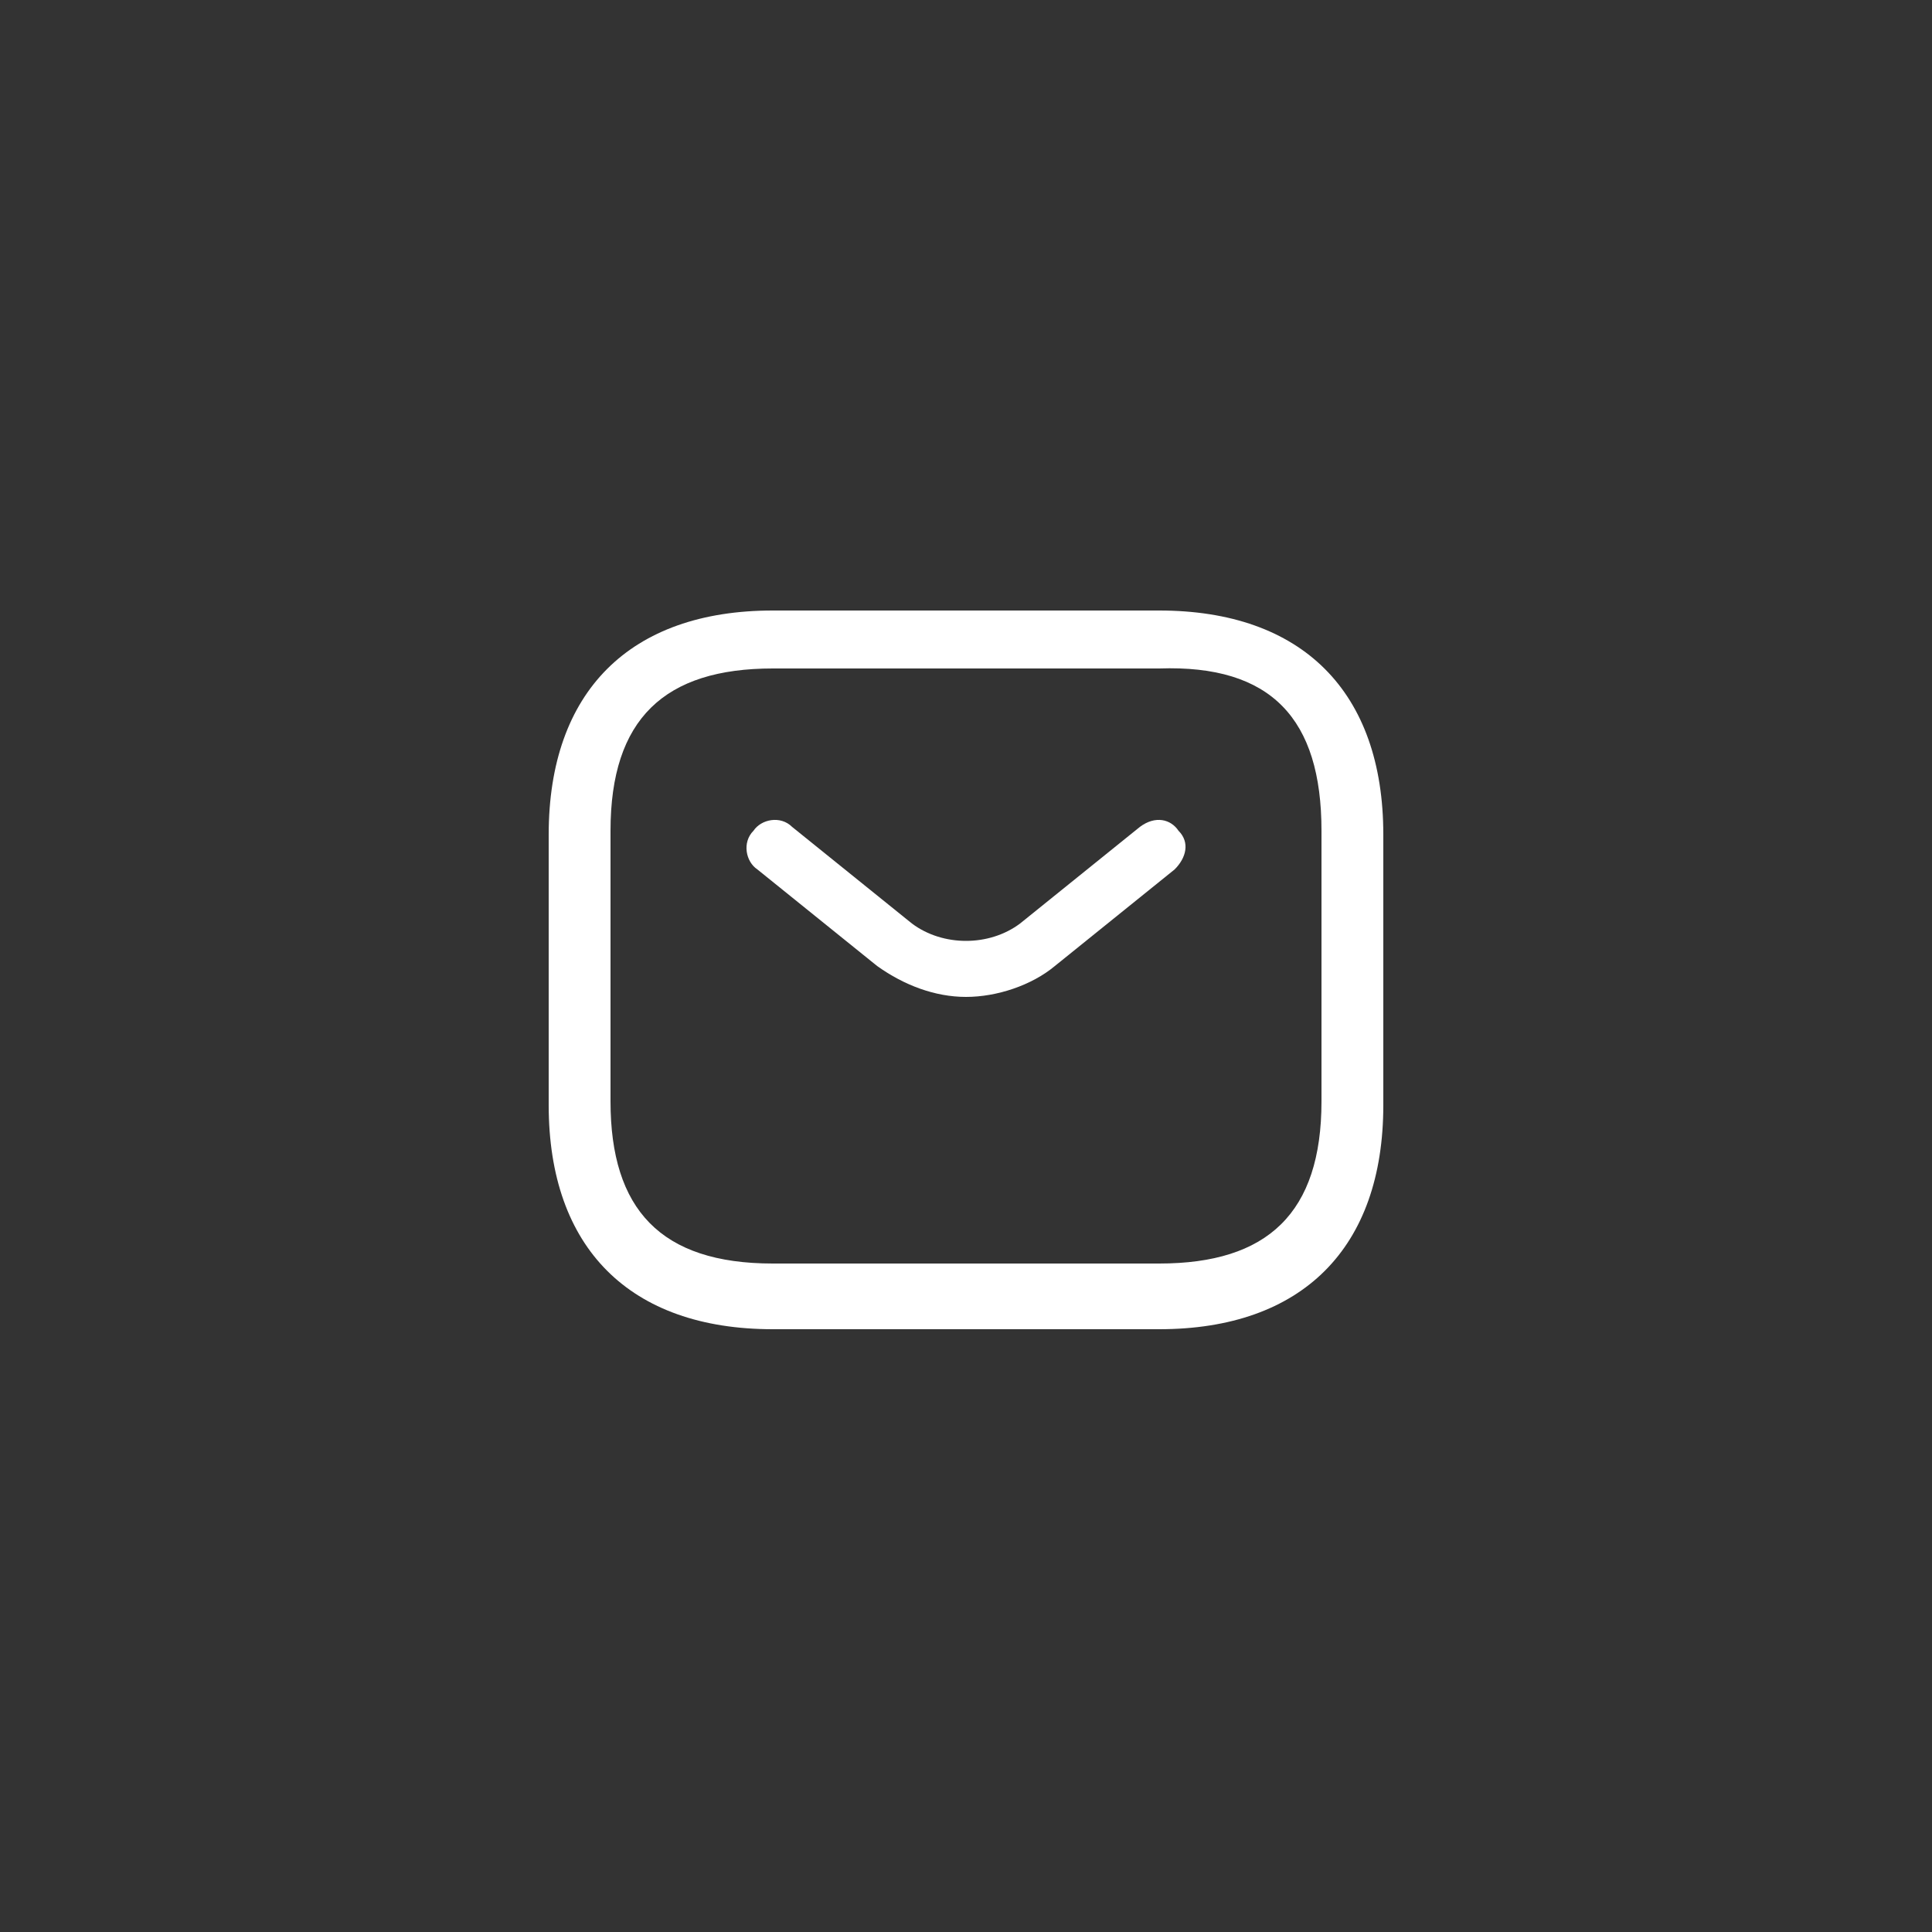
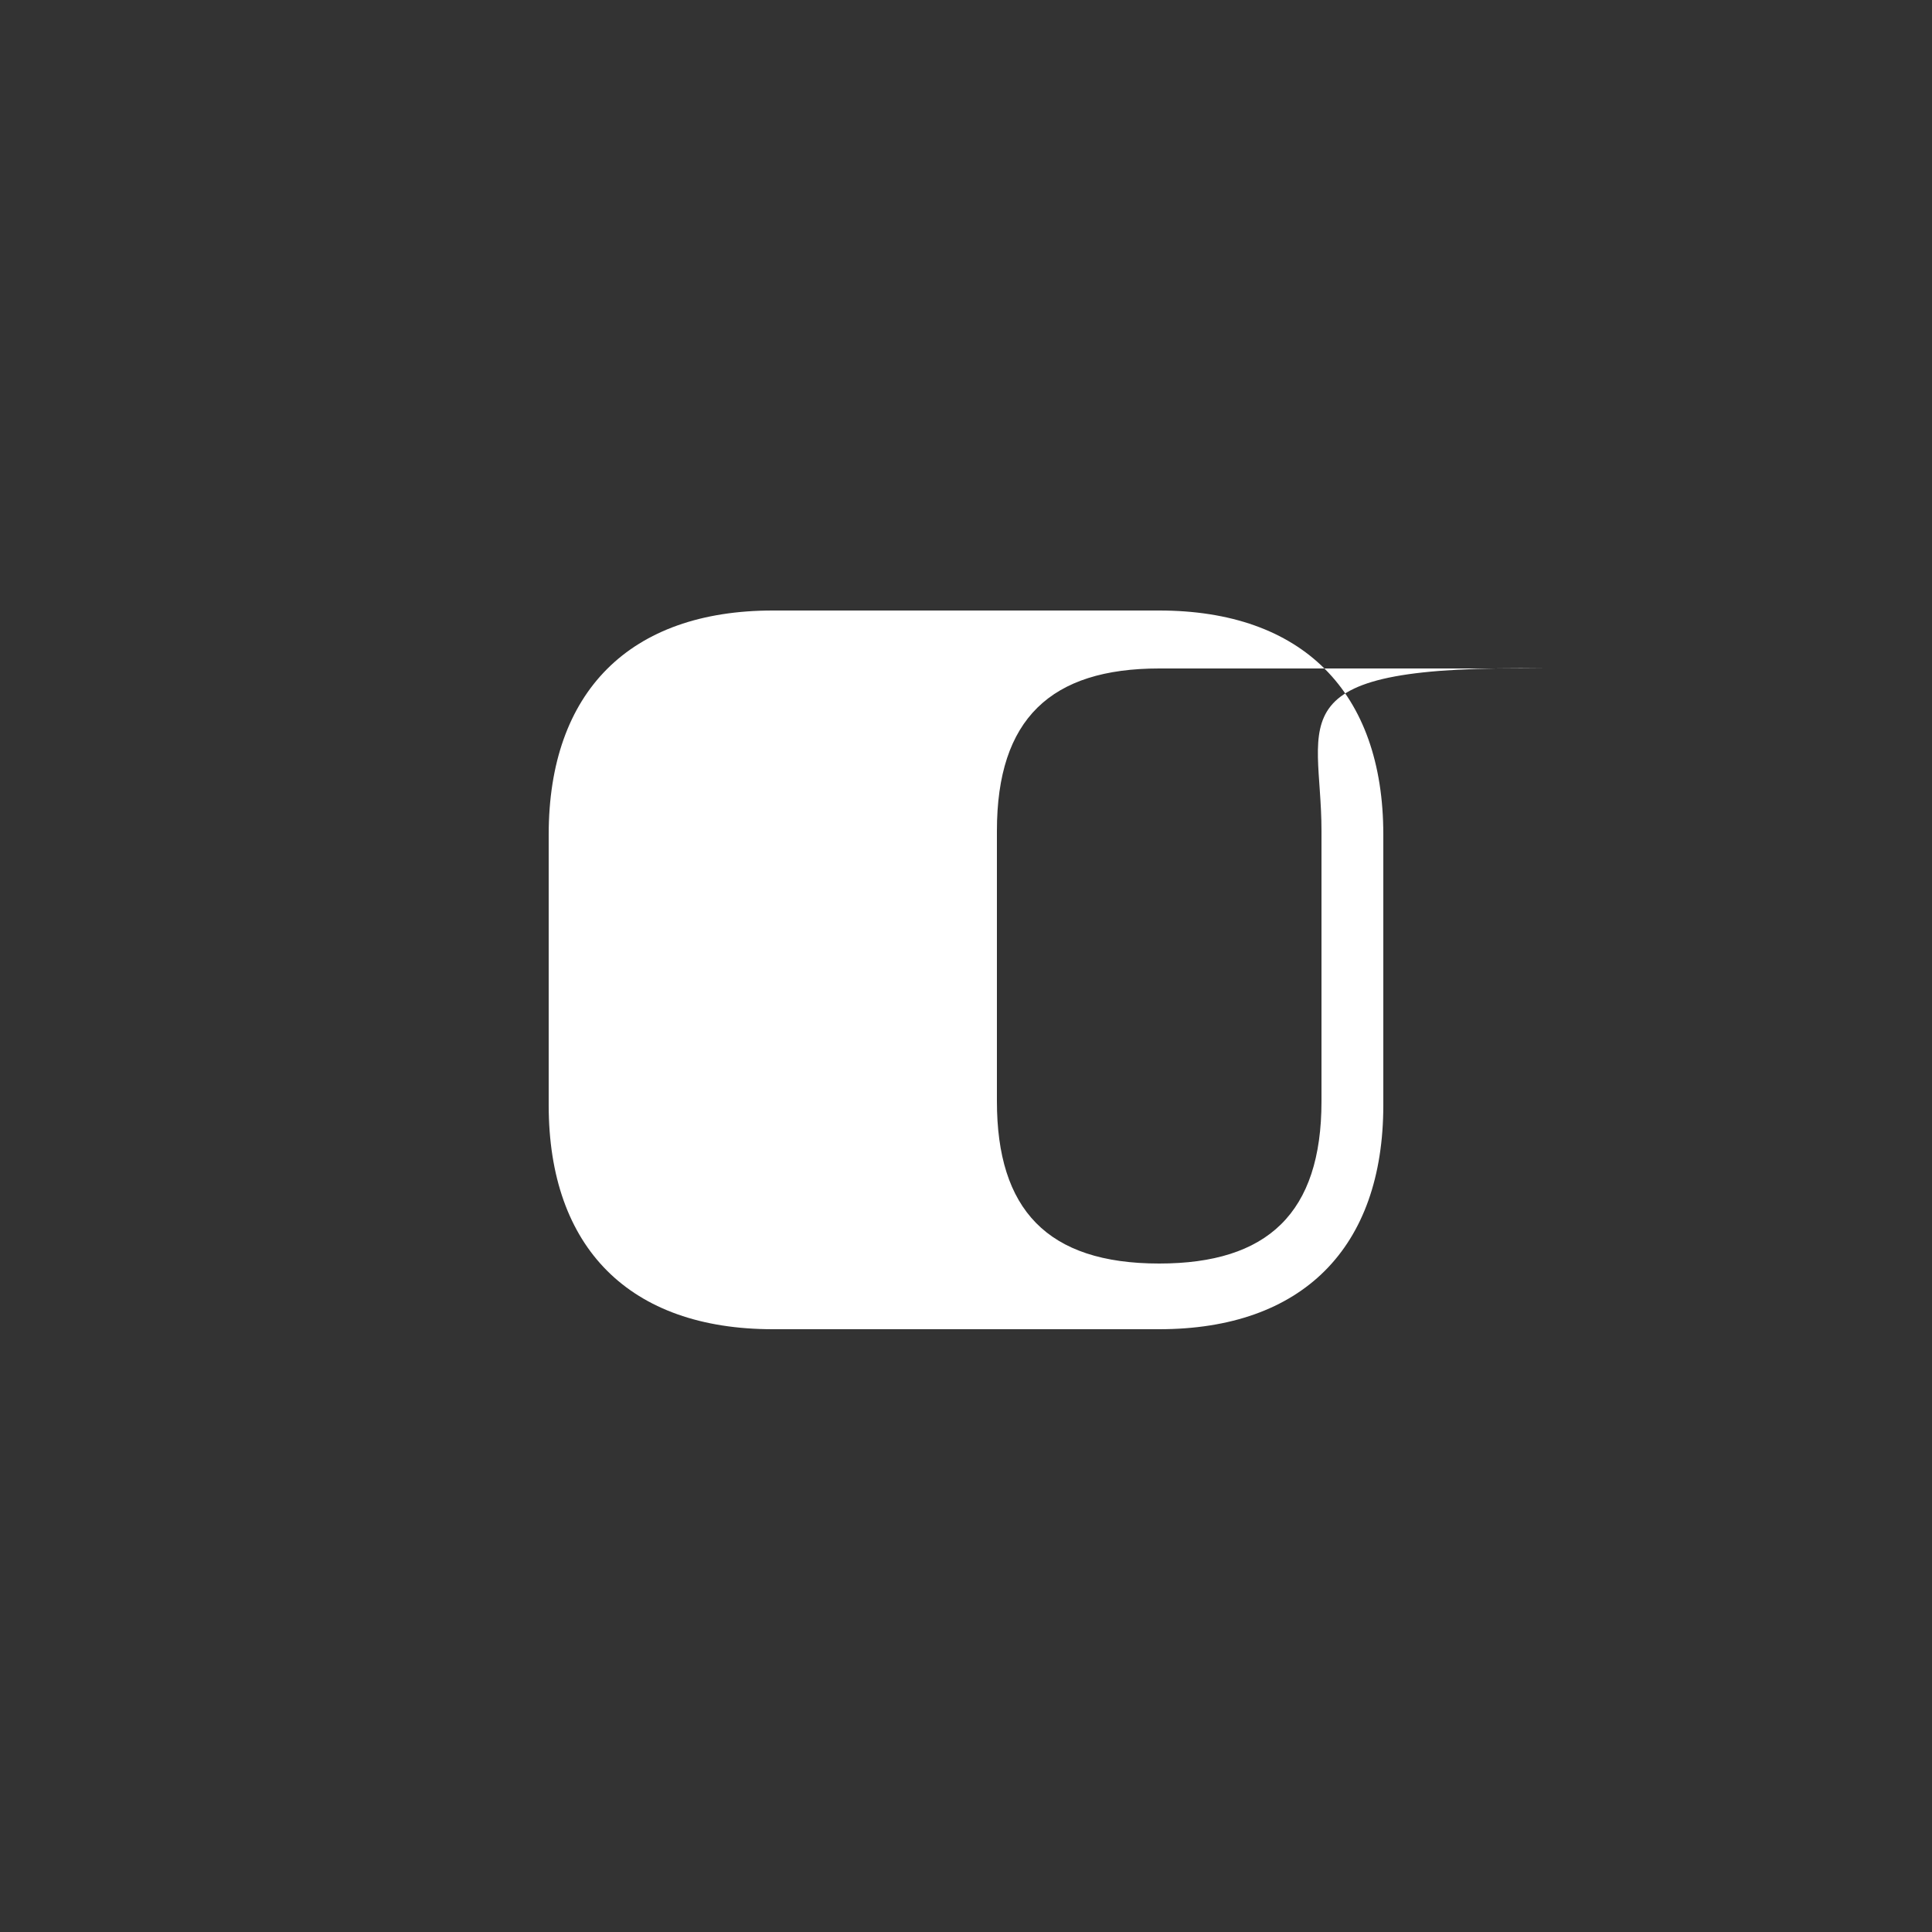
<svg xmlns="http://www.w3.org/2000/svg" version="1.1" id="Layer_1" x="0px" y="0px" viewBox="0 0 50 50" style="enable-background:new 0 0 50 50;" xml:space="preserve">
  <rect x="0" y="0" width="50" height="50" fill="#333333" stroke="none" />
  <style type="text/css">
	.st0{fill:#FFFFFF;}
</style>
  <g>
-     <path class="st0" d="M29.5,21.4l-3.1,2.5c-0.8,0.6-2,0.6-2.8,0l-3.1-2.5c-0.3-0.3-0.8-0.2-1,0.1c-0.3,0.3-0.2,0.8,0.1,1l3.1,2.5   c0.7,0.5,1.5,0.8,2.3,0.8c0.8,0,1.7-0.3,2.3-0.8l3.1-2.5c0.3-0.3,0.4-0.7,0.1-1C30.3,21.2,29.9,21.1,29.5,21.4   C29.5,21.4,29.5,21.4,29.5,21.4z" />
-     <path class="st0" d="M20,15.8c-3.7,0-5.8,2.1-5.8,5.8v7c0,3.7,2.1,5.8,5.8,5.8h10c3.7,0,5.8-2.1,5.8-5.8v-7c0-3.7-2.1-5.8-5.8-5.8   H20z M34.2,21.5v7c0,2.9-1.4,4.2-4.2,4.2H20c-2.9,0-4.2-1.4-4.2-4.2v-7c0-2.9,1.4-4.2,4.2-4.2h10C32.9,17.2,34.2,18.6,34.2,21.5z" />
+     <path class="st0" d="M20,15.8c-3.7,0-5.8,2.1-5.8,5.8v7c0,3.7,2.1,5.8,5.8,5.8h10c3.7,0,5.8-2.1,5.8-5.8v-7c0-3.7-2.1-5.8-5.8-5.8   H20z M34.2,21.5v7c0,2.9-1.4,4.2-4.2,4.2c-2.9,0-4.2-1.4-4.2-4.2v-7c0-2.9,1.4-4.2,4.2-4.2h10C32.9,17.2,34.2,18.6,34.2,21.5z" />
  </g>
</svg>